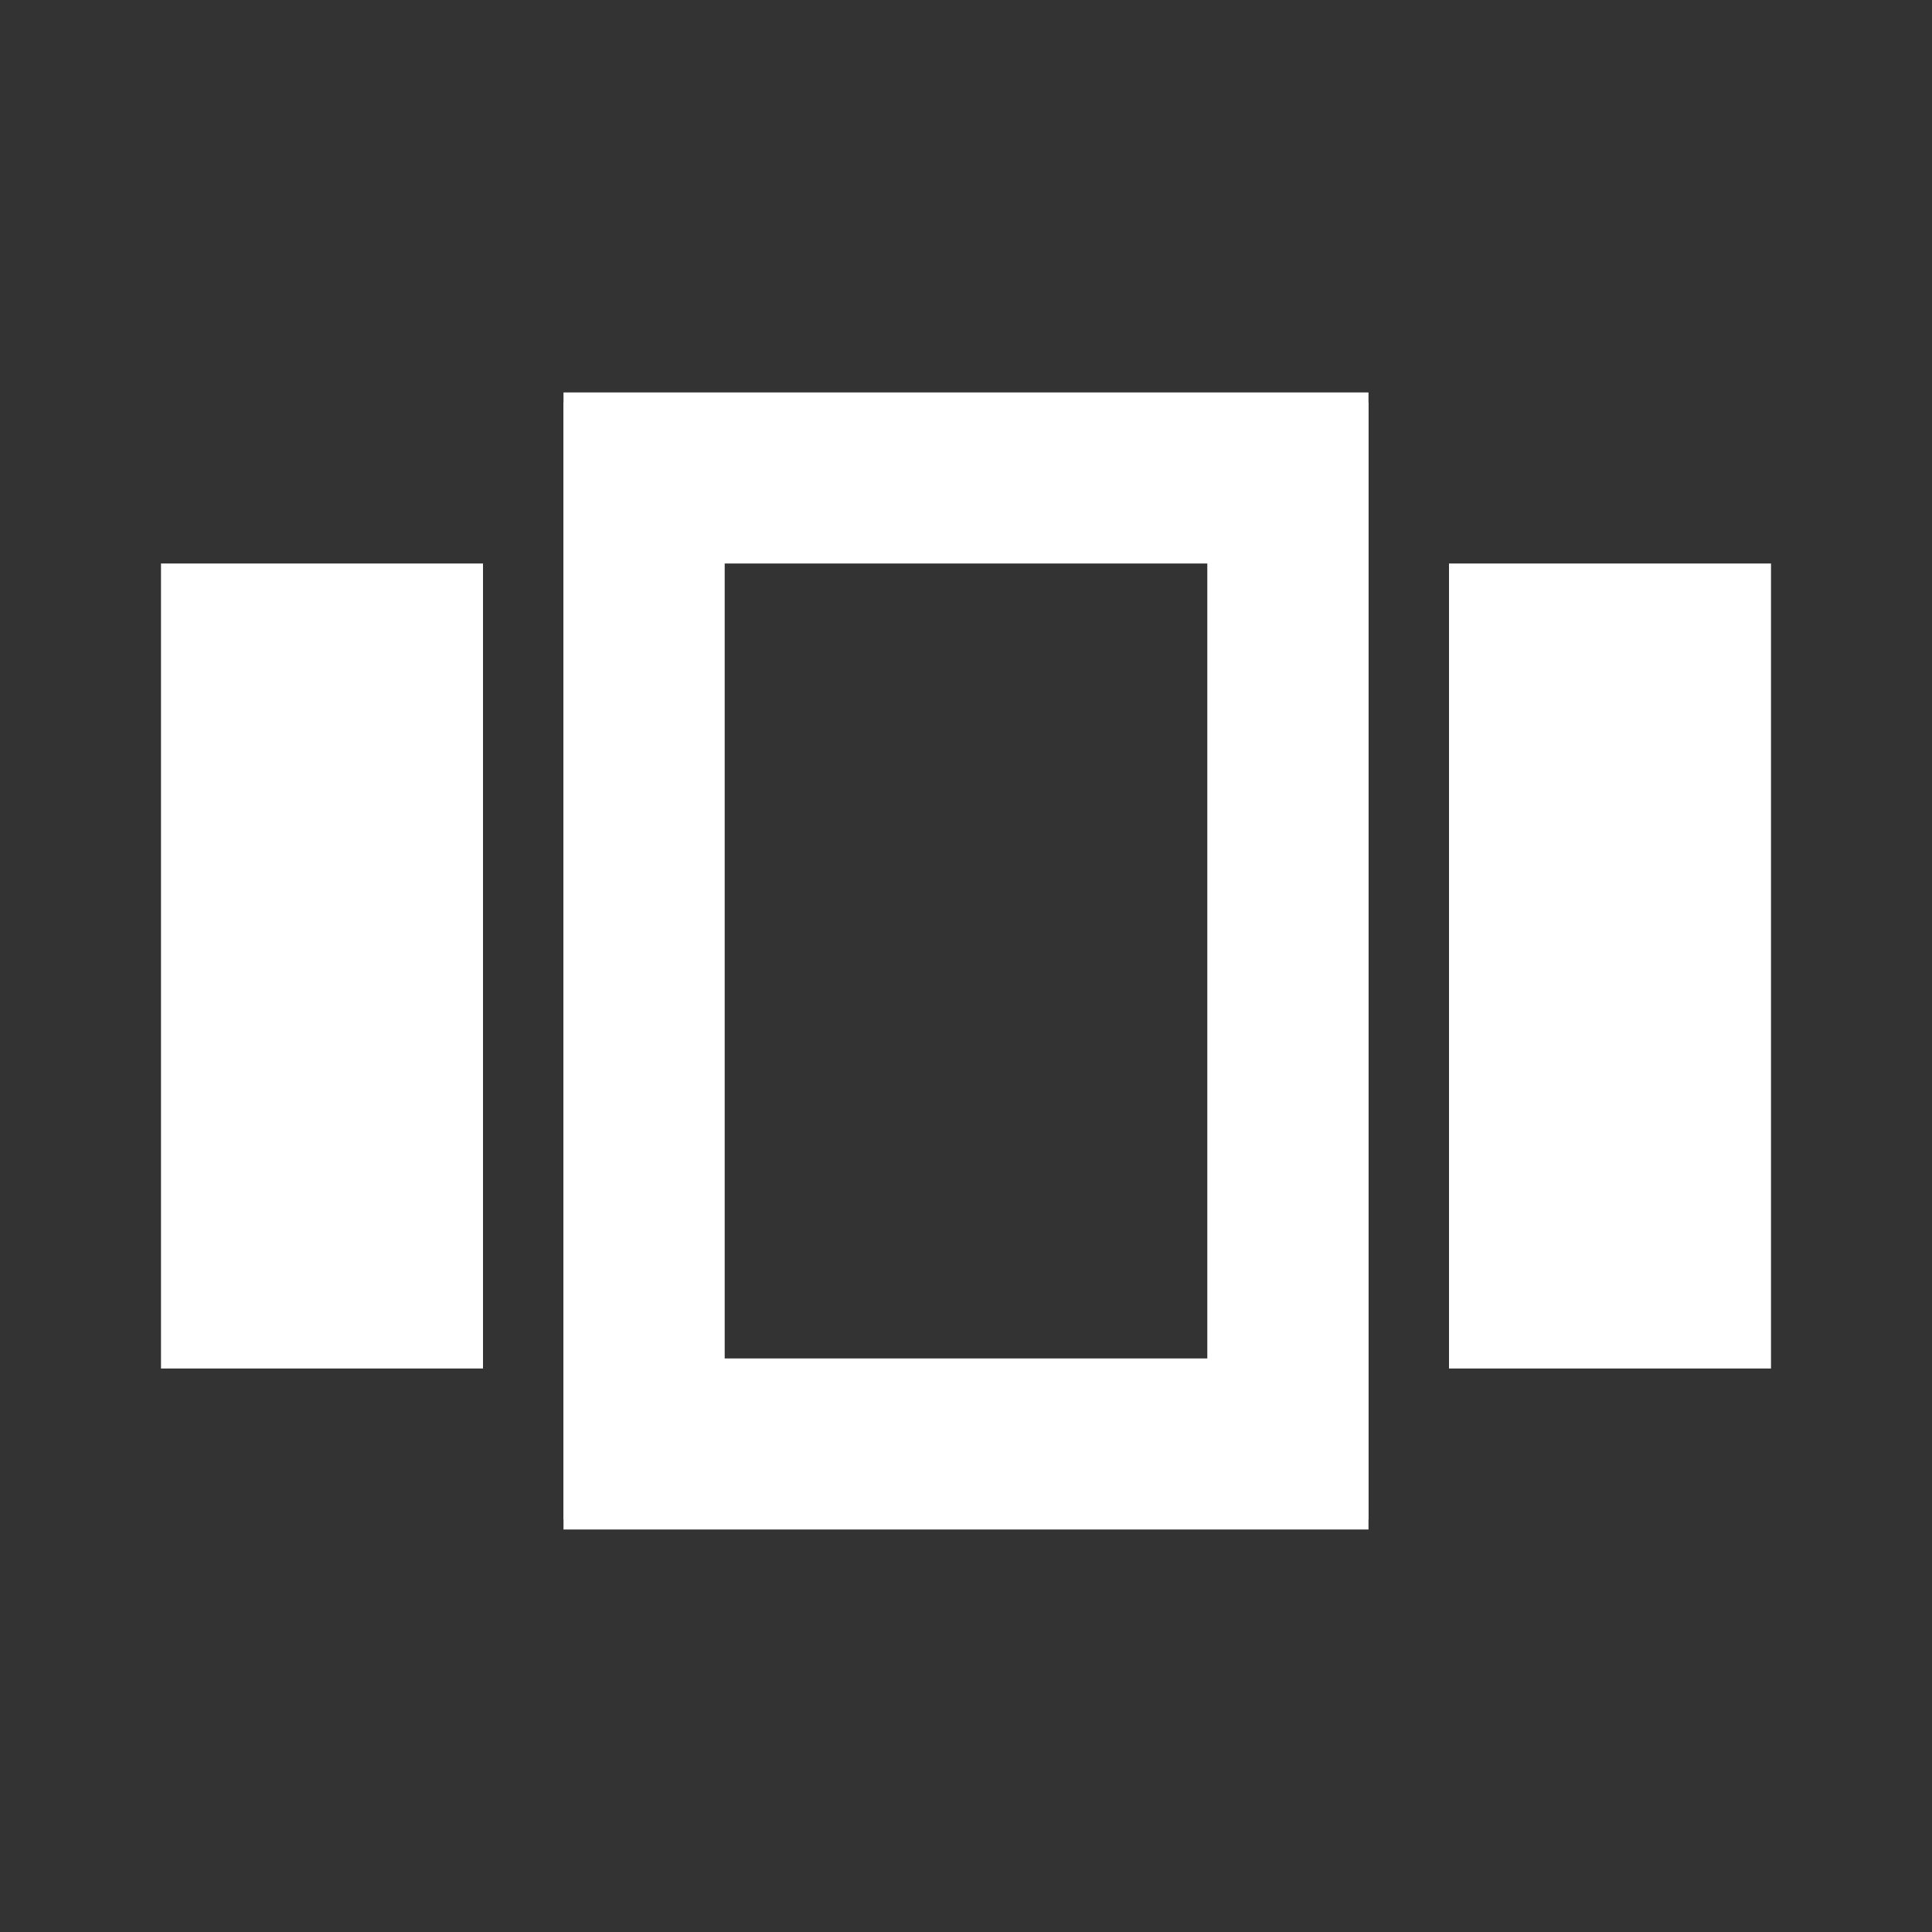
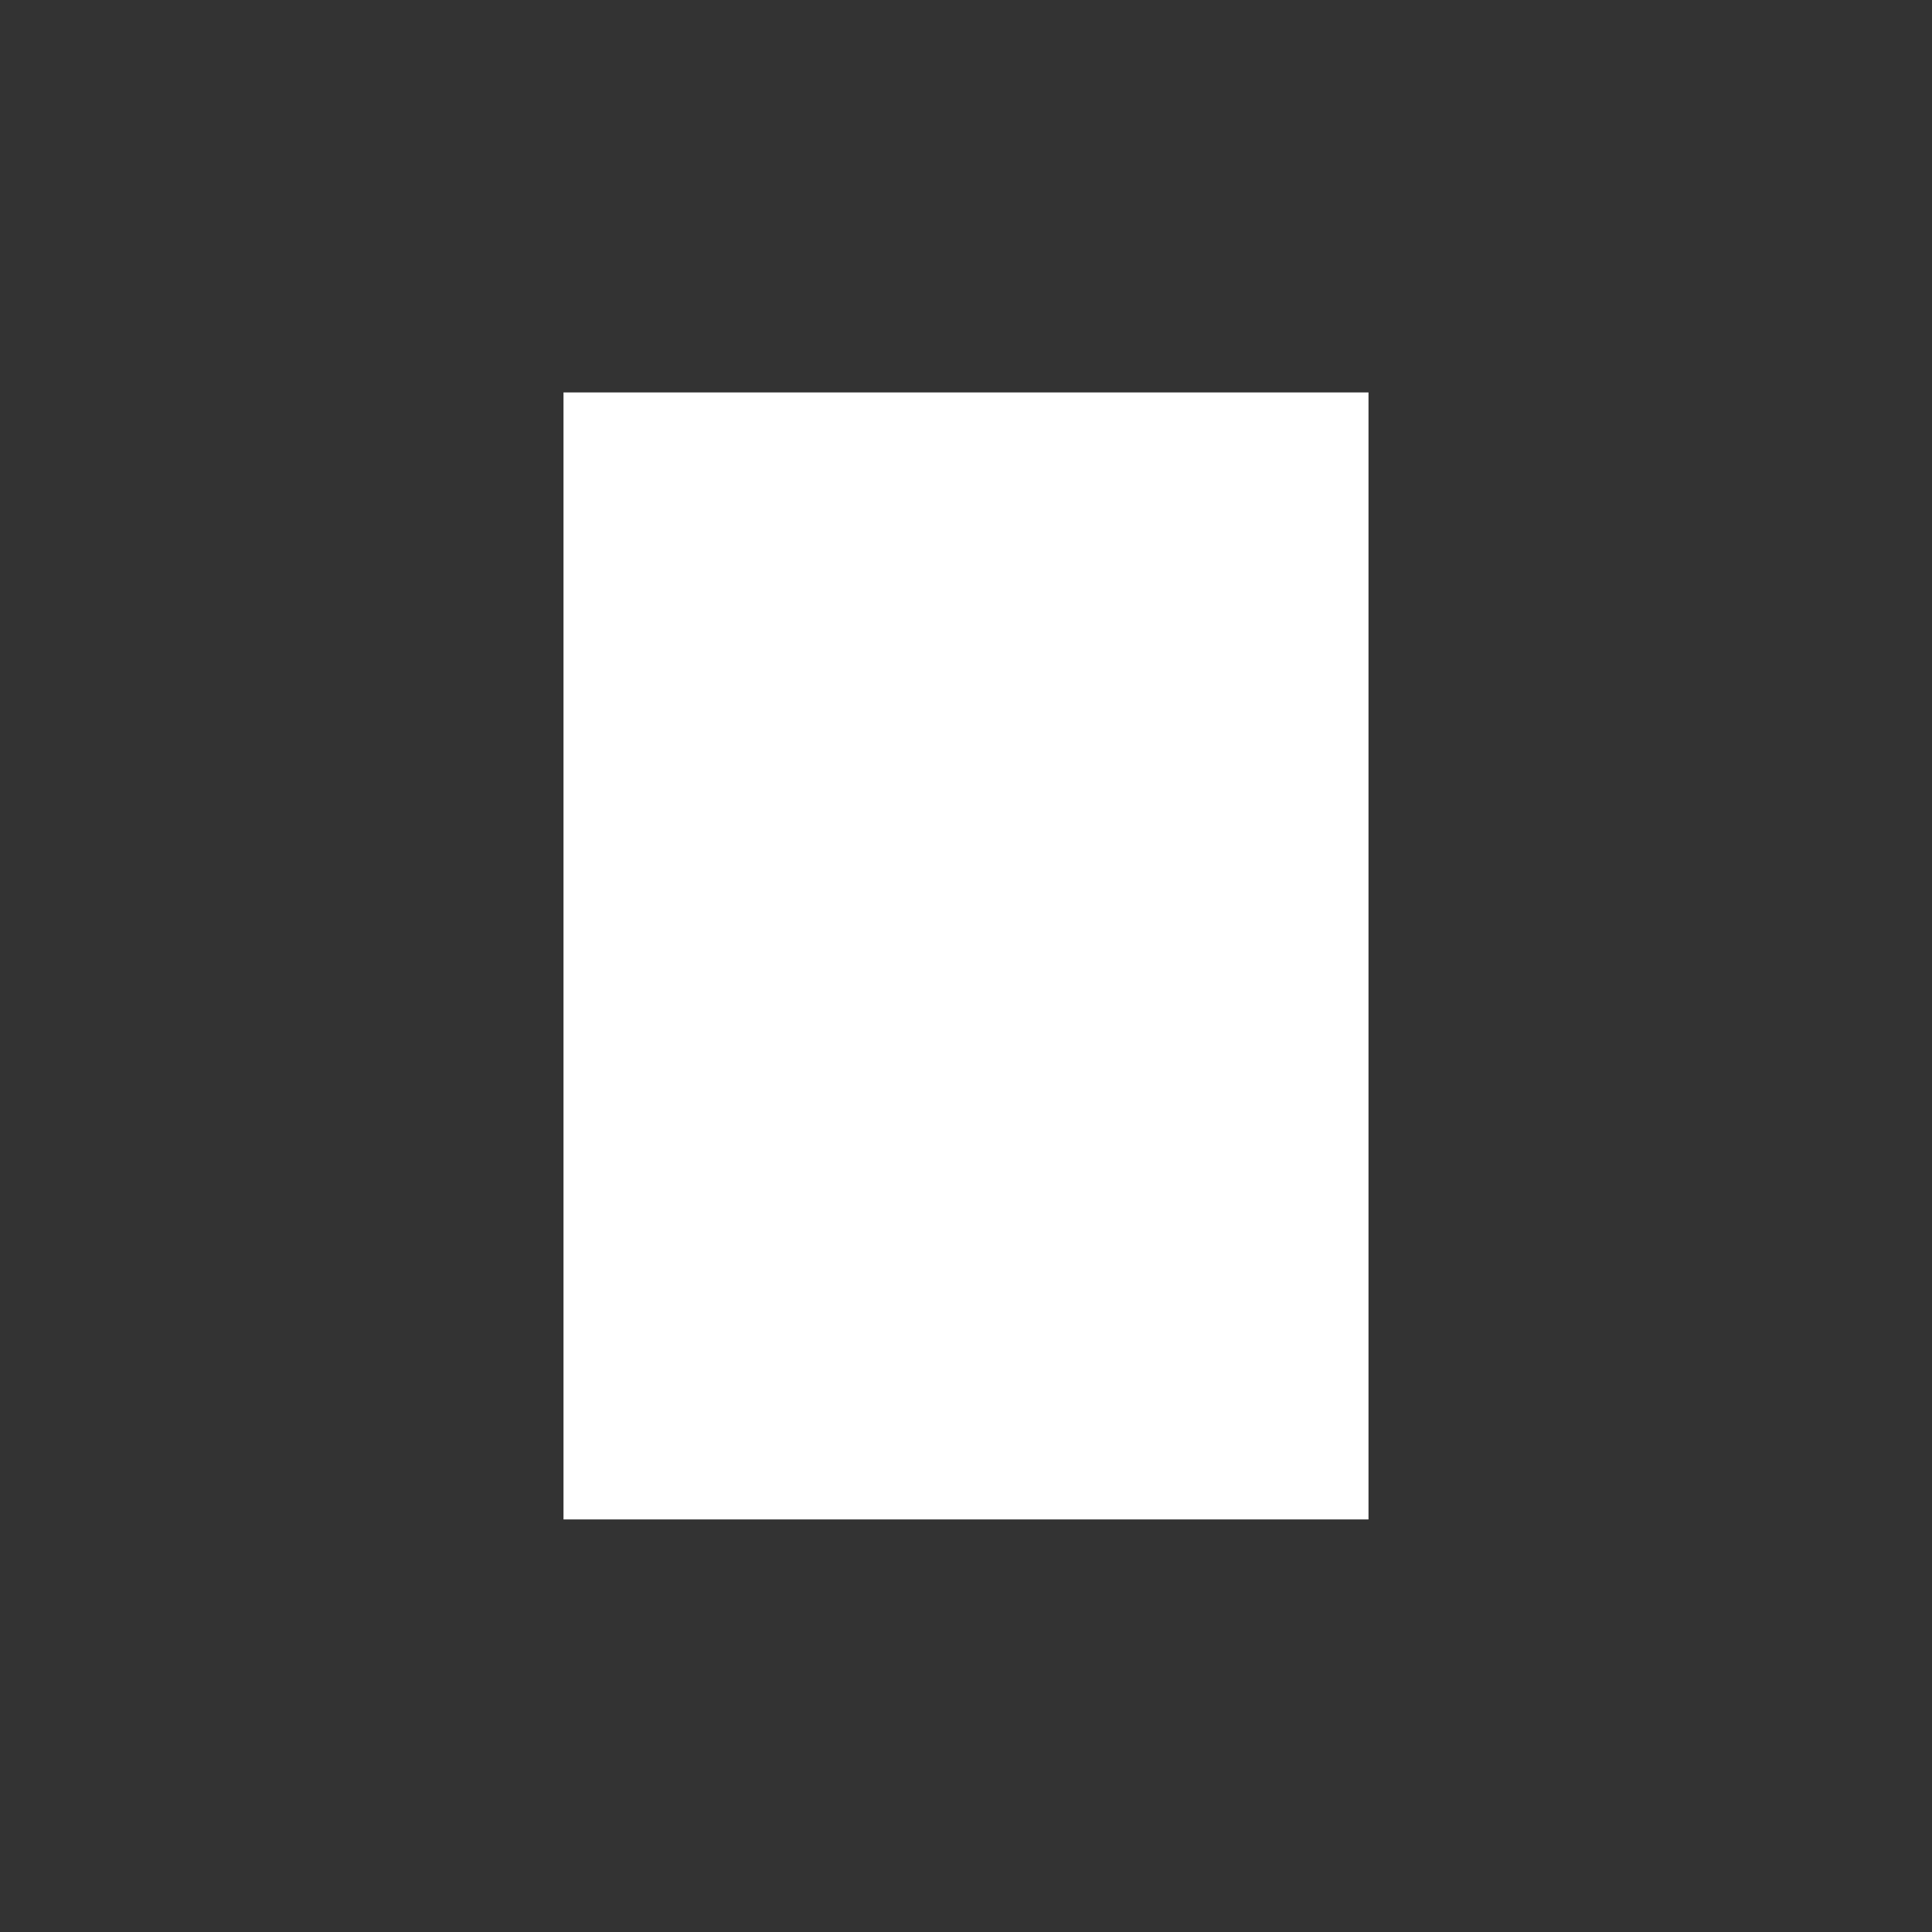
<svg xmlns="http://www.w3.org/2000/svg" width="48" height="48" viewBox="0 0 48 48" fill="none">
  <rect x="0" y="0" width="48" height="48" fill="#333333" stroke="none" />
  <g clip-path="url(#clip0_3650_16400)">
-     <path d="M4 14H12V34H4V14ZM14 38H34V10H14V38ZM18 14H30V34H18V14ZM36 14H44V34H36V14Z" fill="white" />
-     <path d="M14 37.75H34V9.75H14V37.75ZM18 13.75H30V33.75H18V13.75Z" fill="white" />
+     <path d="M14 37.75H34V9.75H14V37.75ZH30V33.75H18V13.75Z" fill="white" />
  </g>
  <defs>
    <clipPath id="clip0_3650_16400">
      <rect width="48" height="48" fill="white" />
    </clipPath>
  </defs>
</svg>